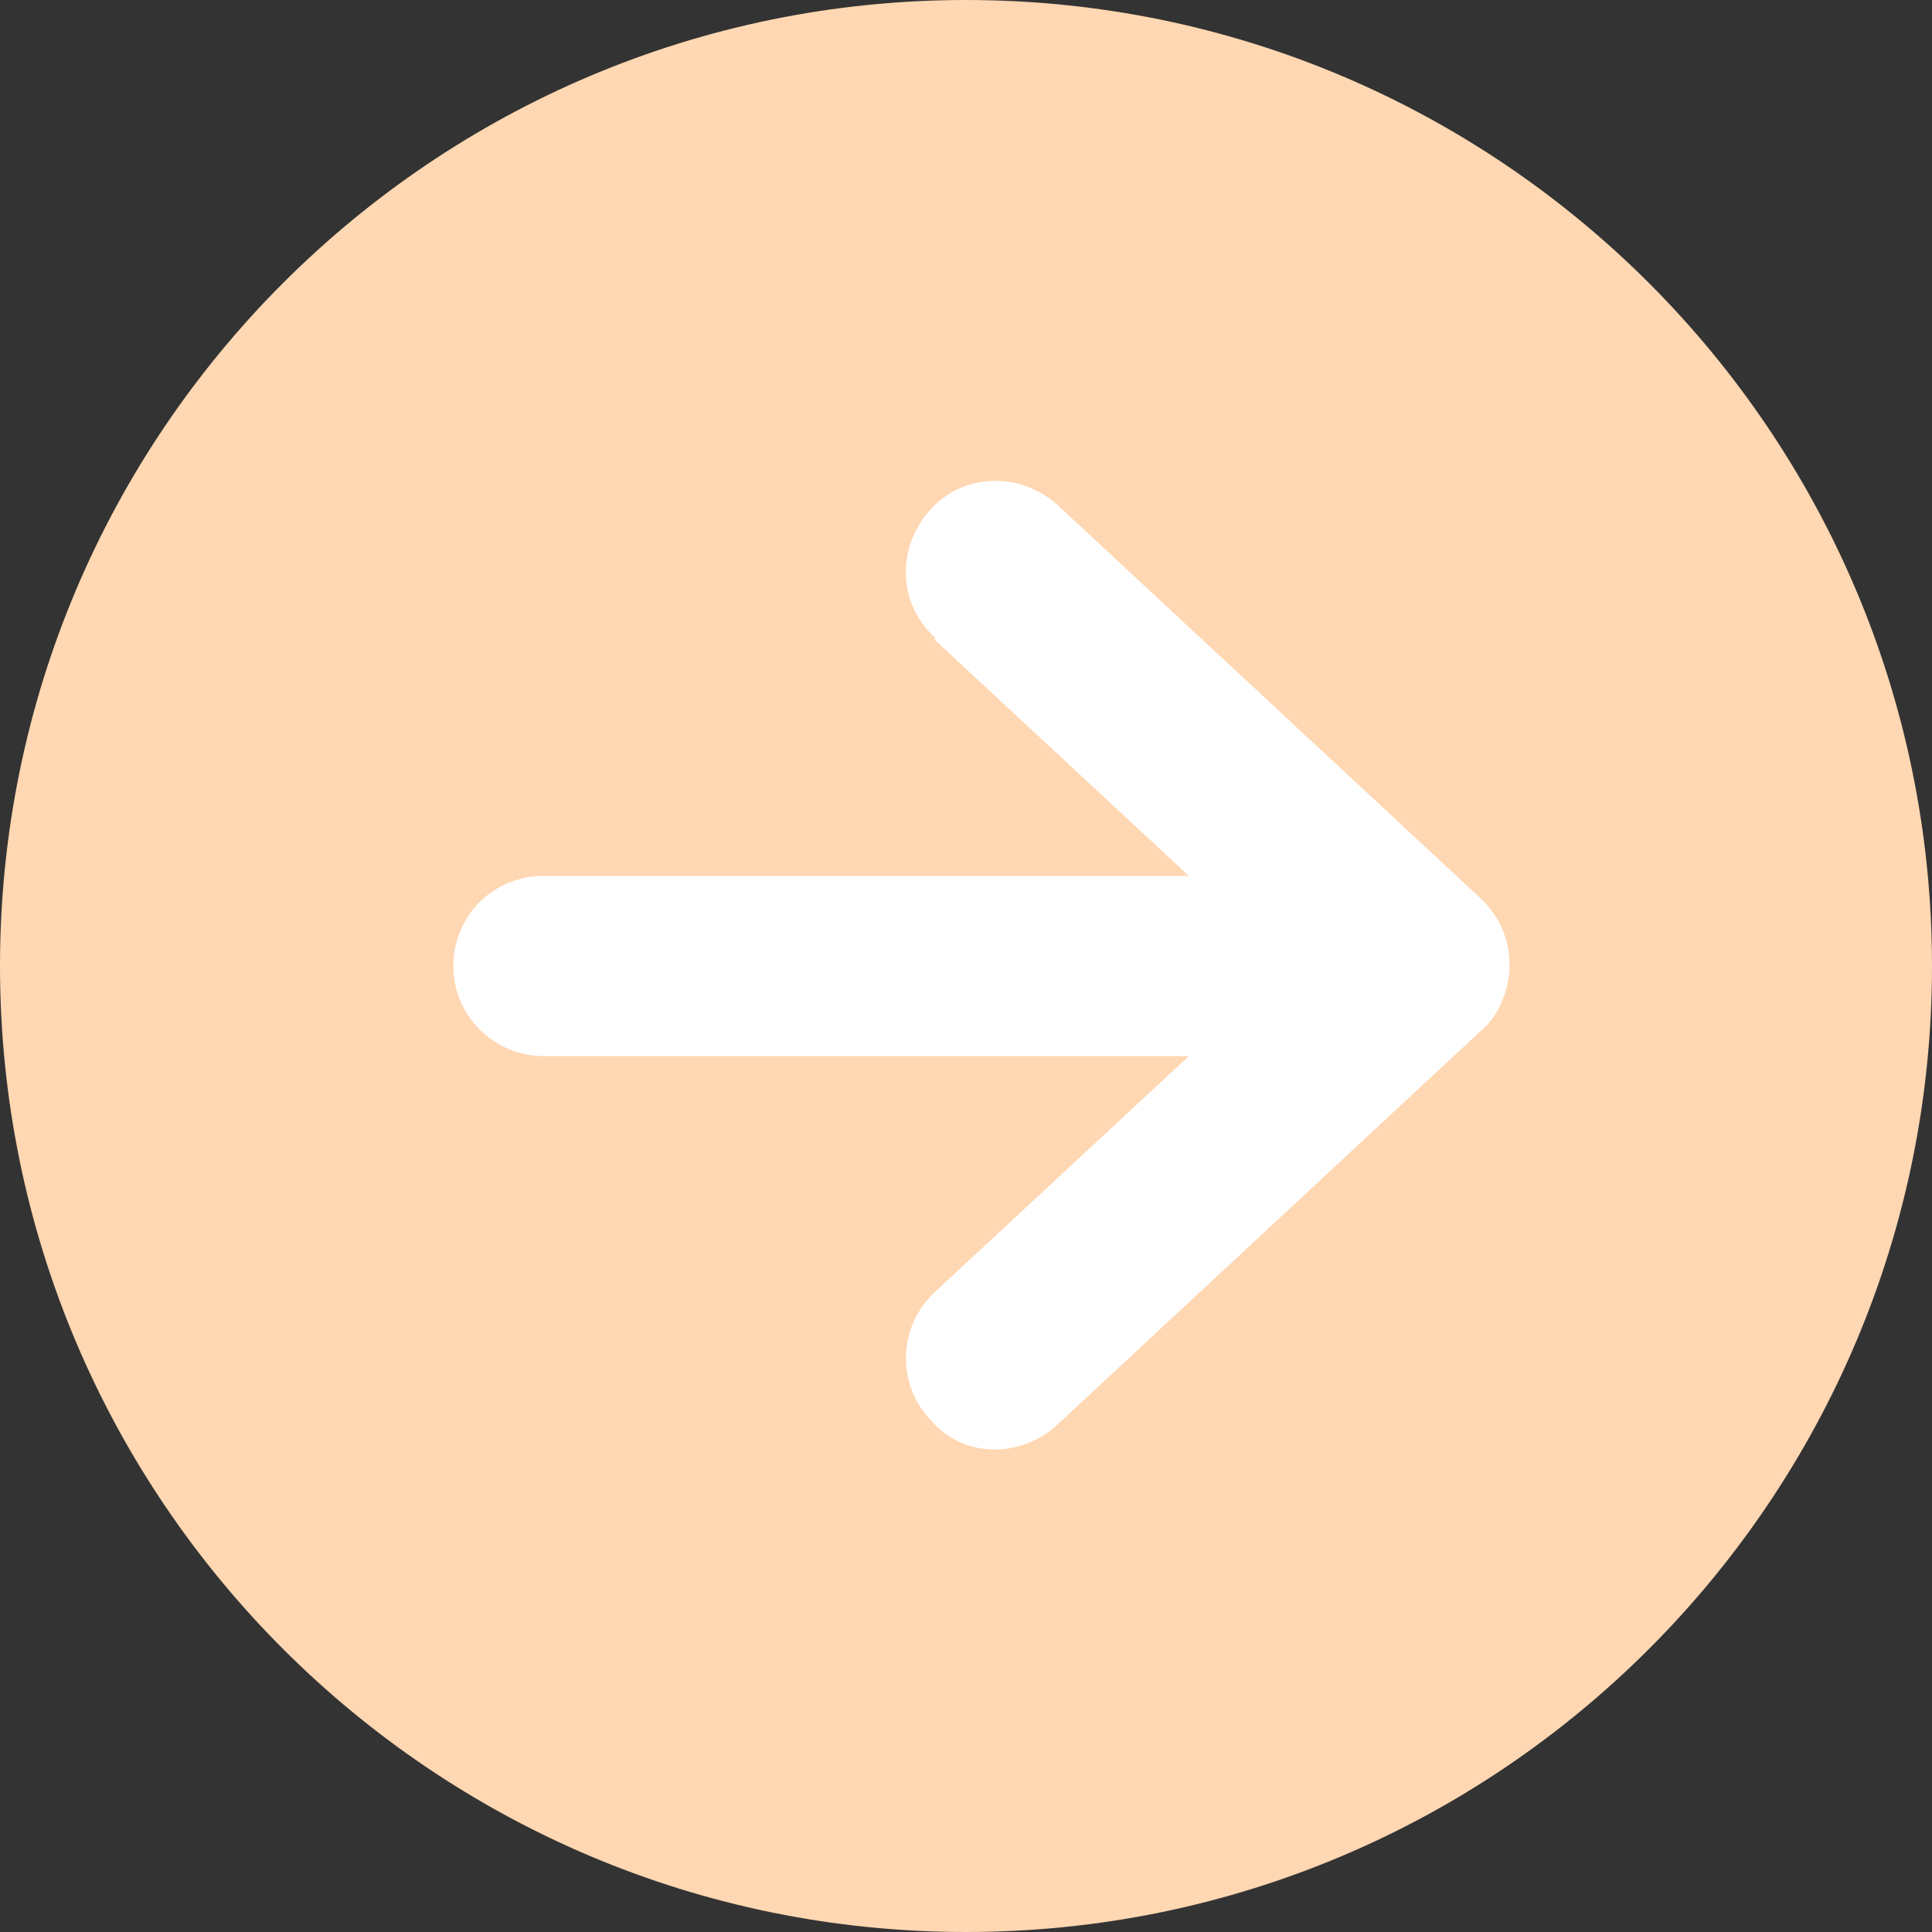
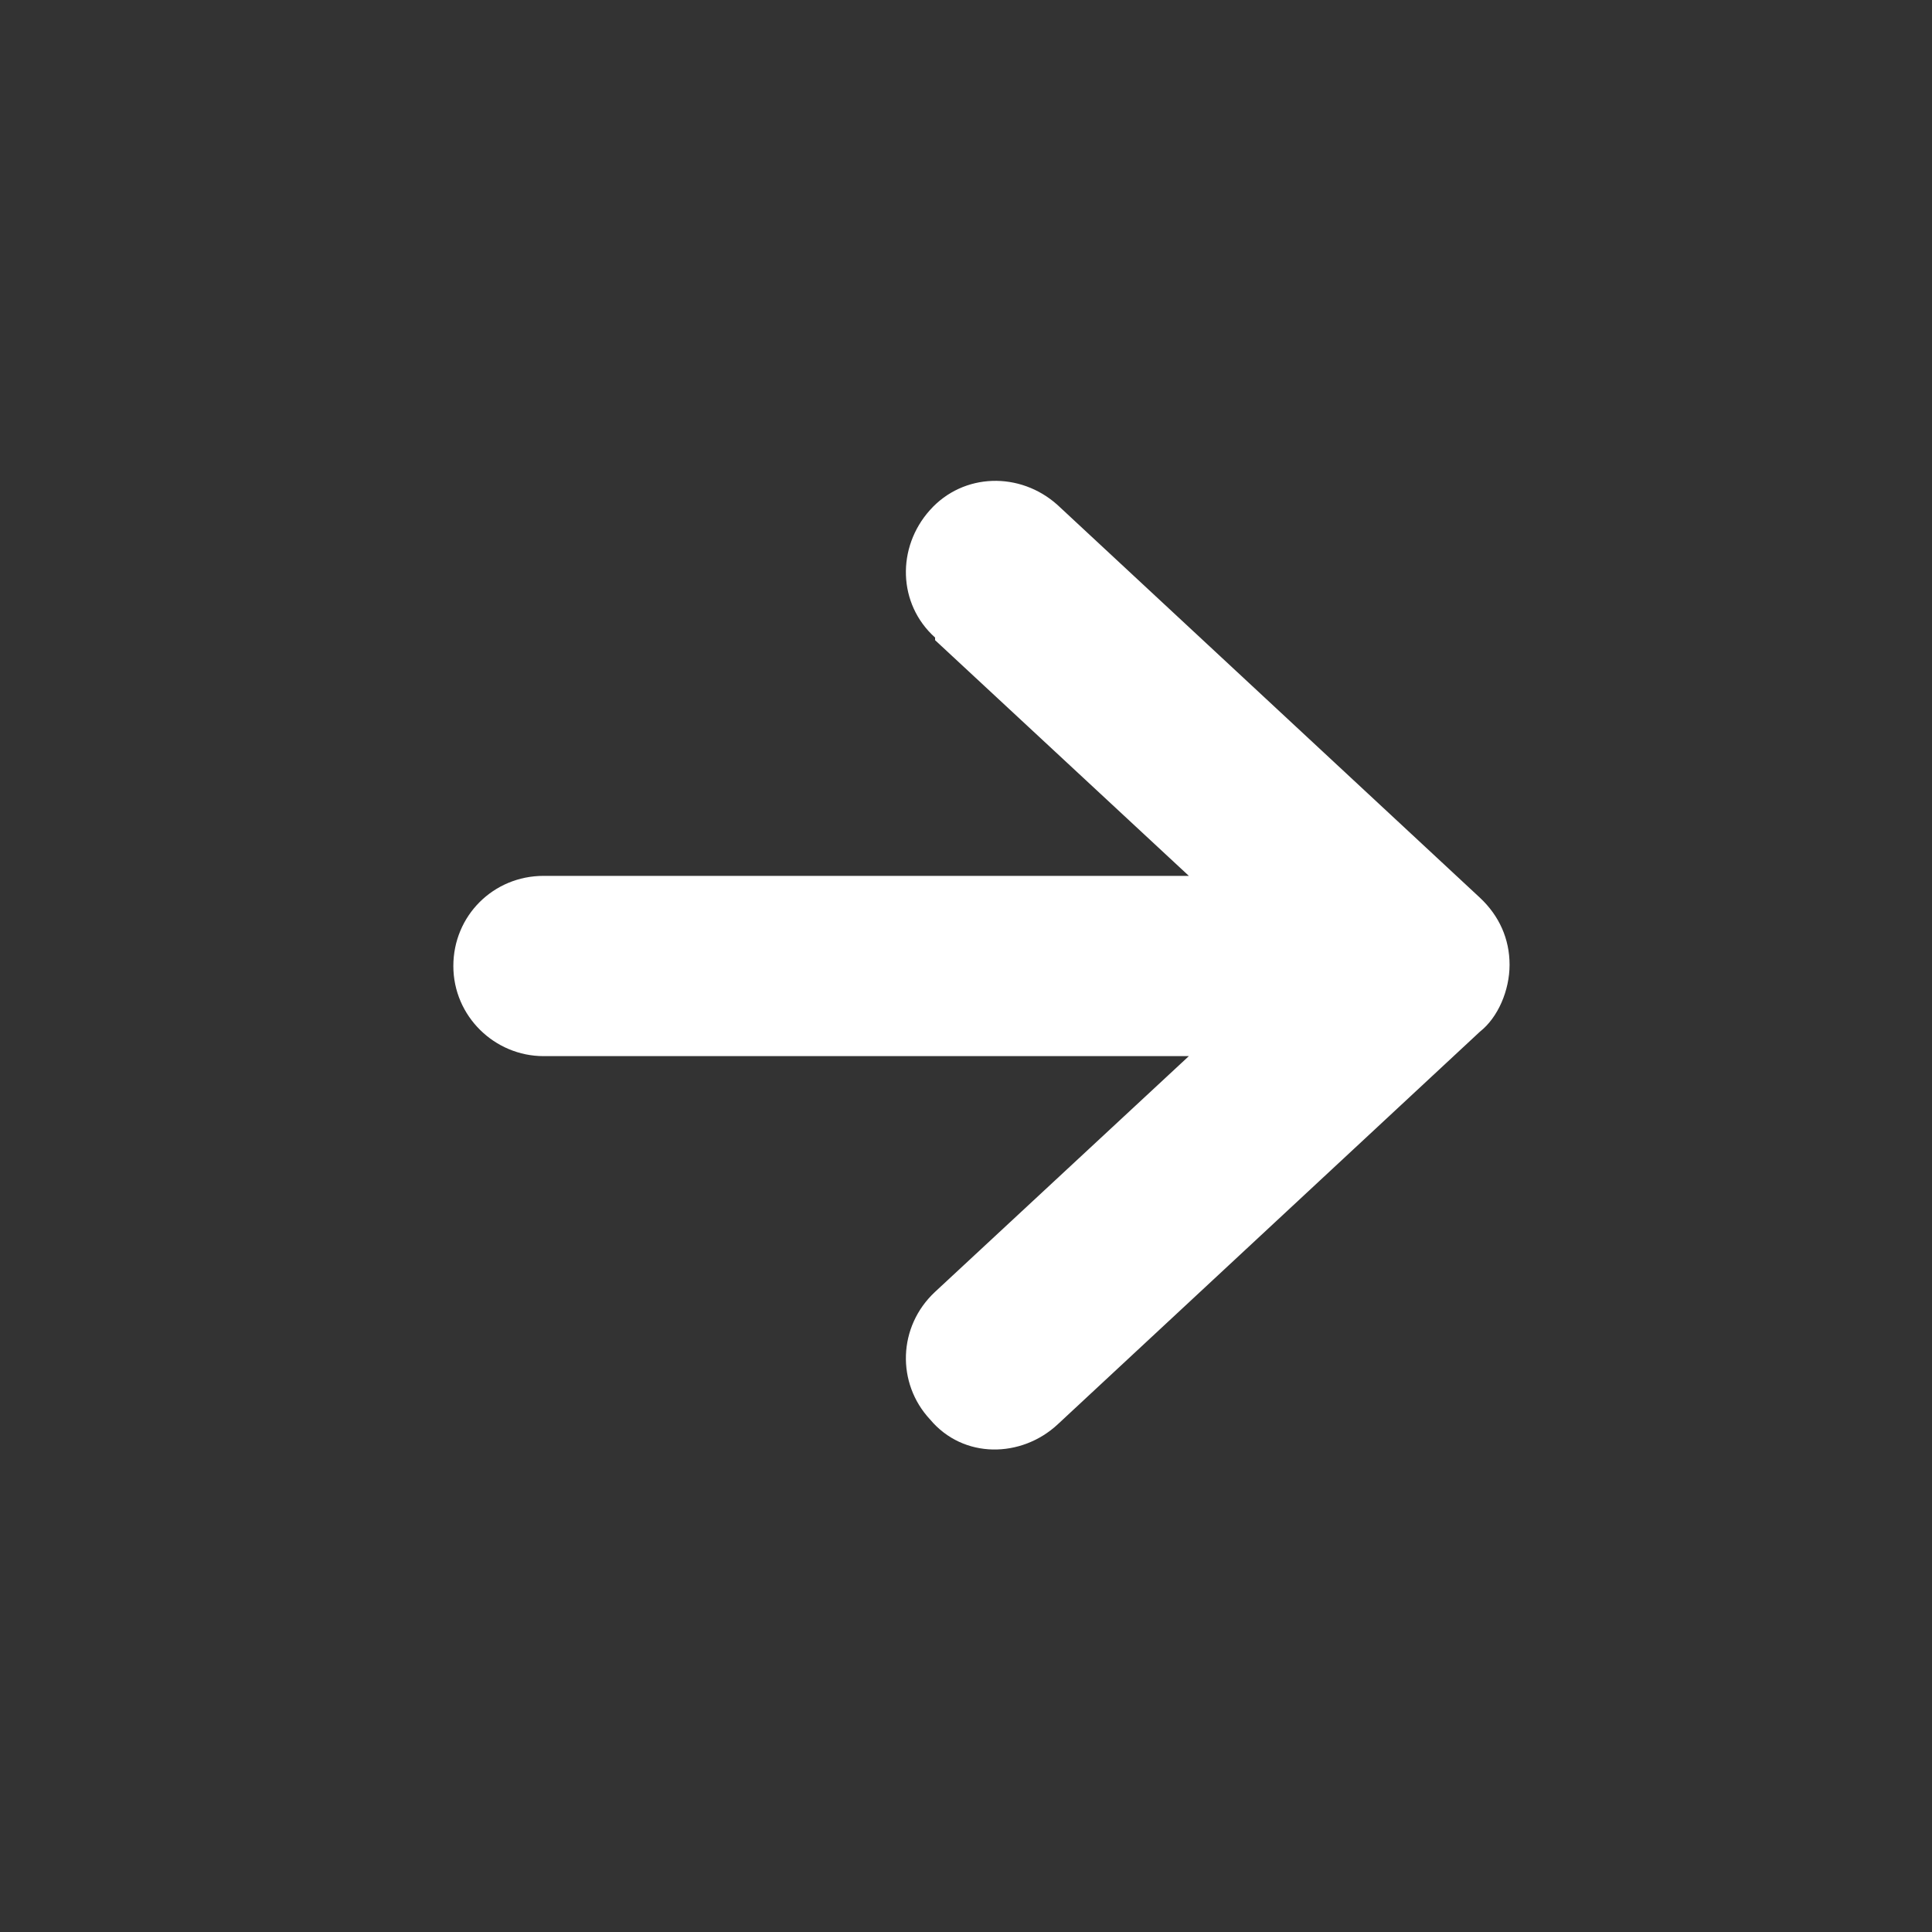
<svg xmlns="http://www.w3.org/2000/svg" width="20" height="20" viewBox="0 0 20 20" fill="none">
  <rect x="0" y="0" width="20" height="20" fill="#333333" stroke="none" />
-   <path d="M0 10C0 15.52 4.48 20 10 20C15.52 20 20 15.52 20 10C20 4.48 15.52 0 10 0C4.48 0 0 4.48 0 10Z" fill="#FFD7B2" />
  <path d="M9.68 6.627L12.307 9.067H5.627C5.107 9.067 4.693 9.48 4.693 10C4.693 10.52 5.12 10.933 5.627 10.933H12.307L9.68 13.373C9.293 13.733 9.28 14.32 9.627 14.693C9.973 15.107 10.573 15.093 10.947 14.747L15.32 10.68C15.507 10.533 15.627 10.253 15.627 9.987C15.627 9.72 15.52 9.48 15.32 9.293L10.947 5.227C10.56 4.88 9.973 4.893 9.627 5.28C9.28 5.667 9.293 6.253 9.68 6.6V6.627Z" fill="white" />
</svg>